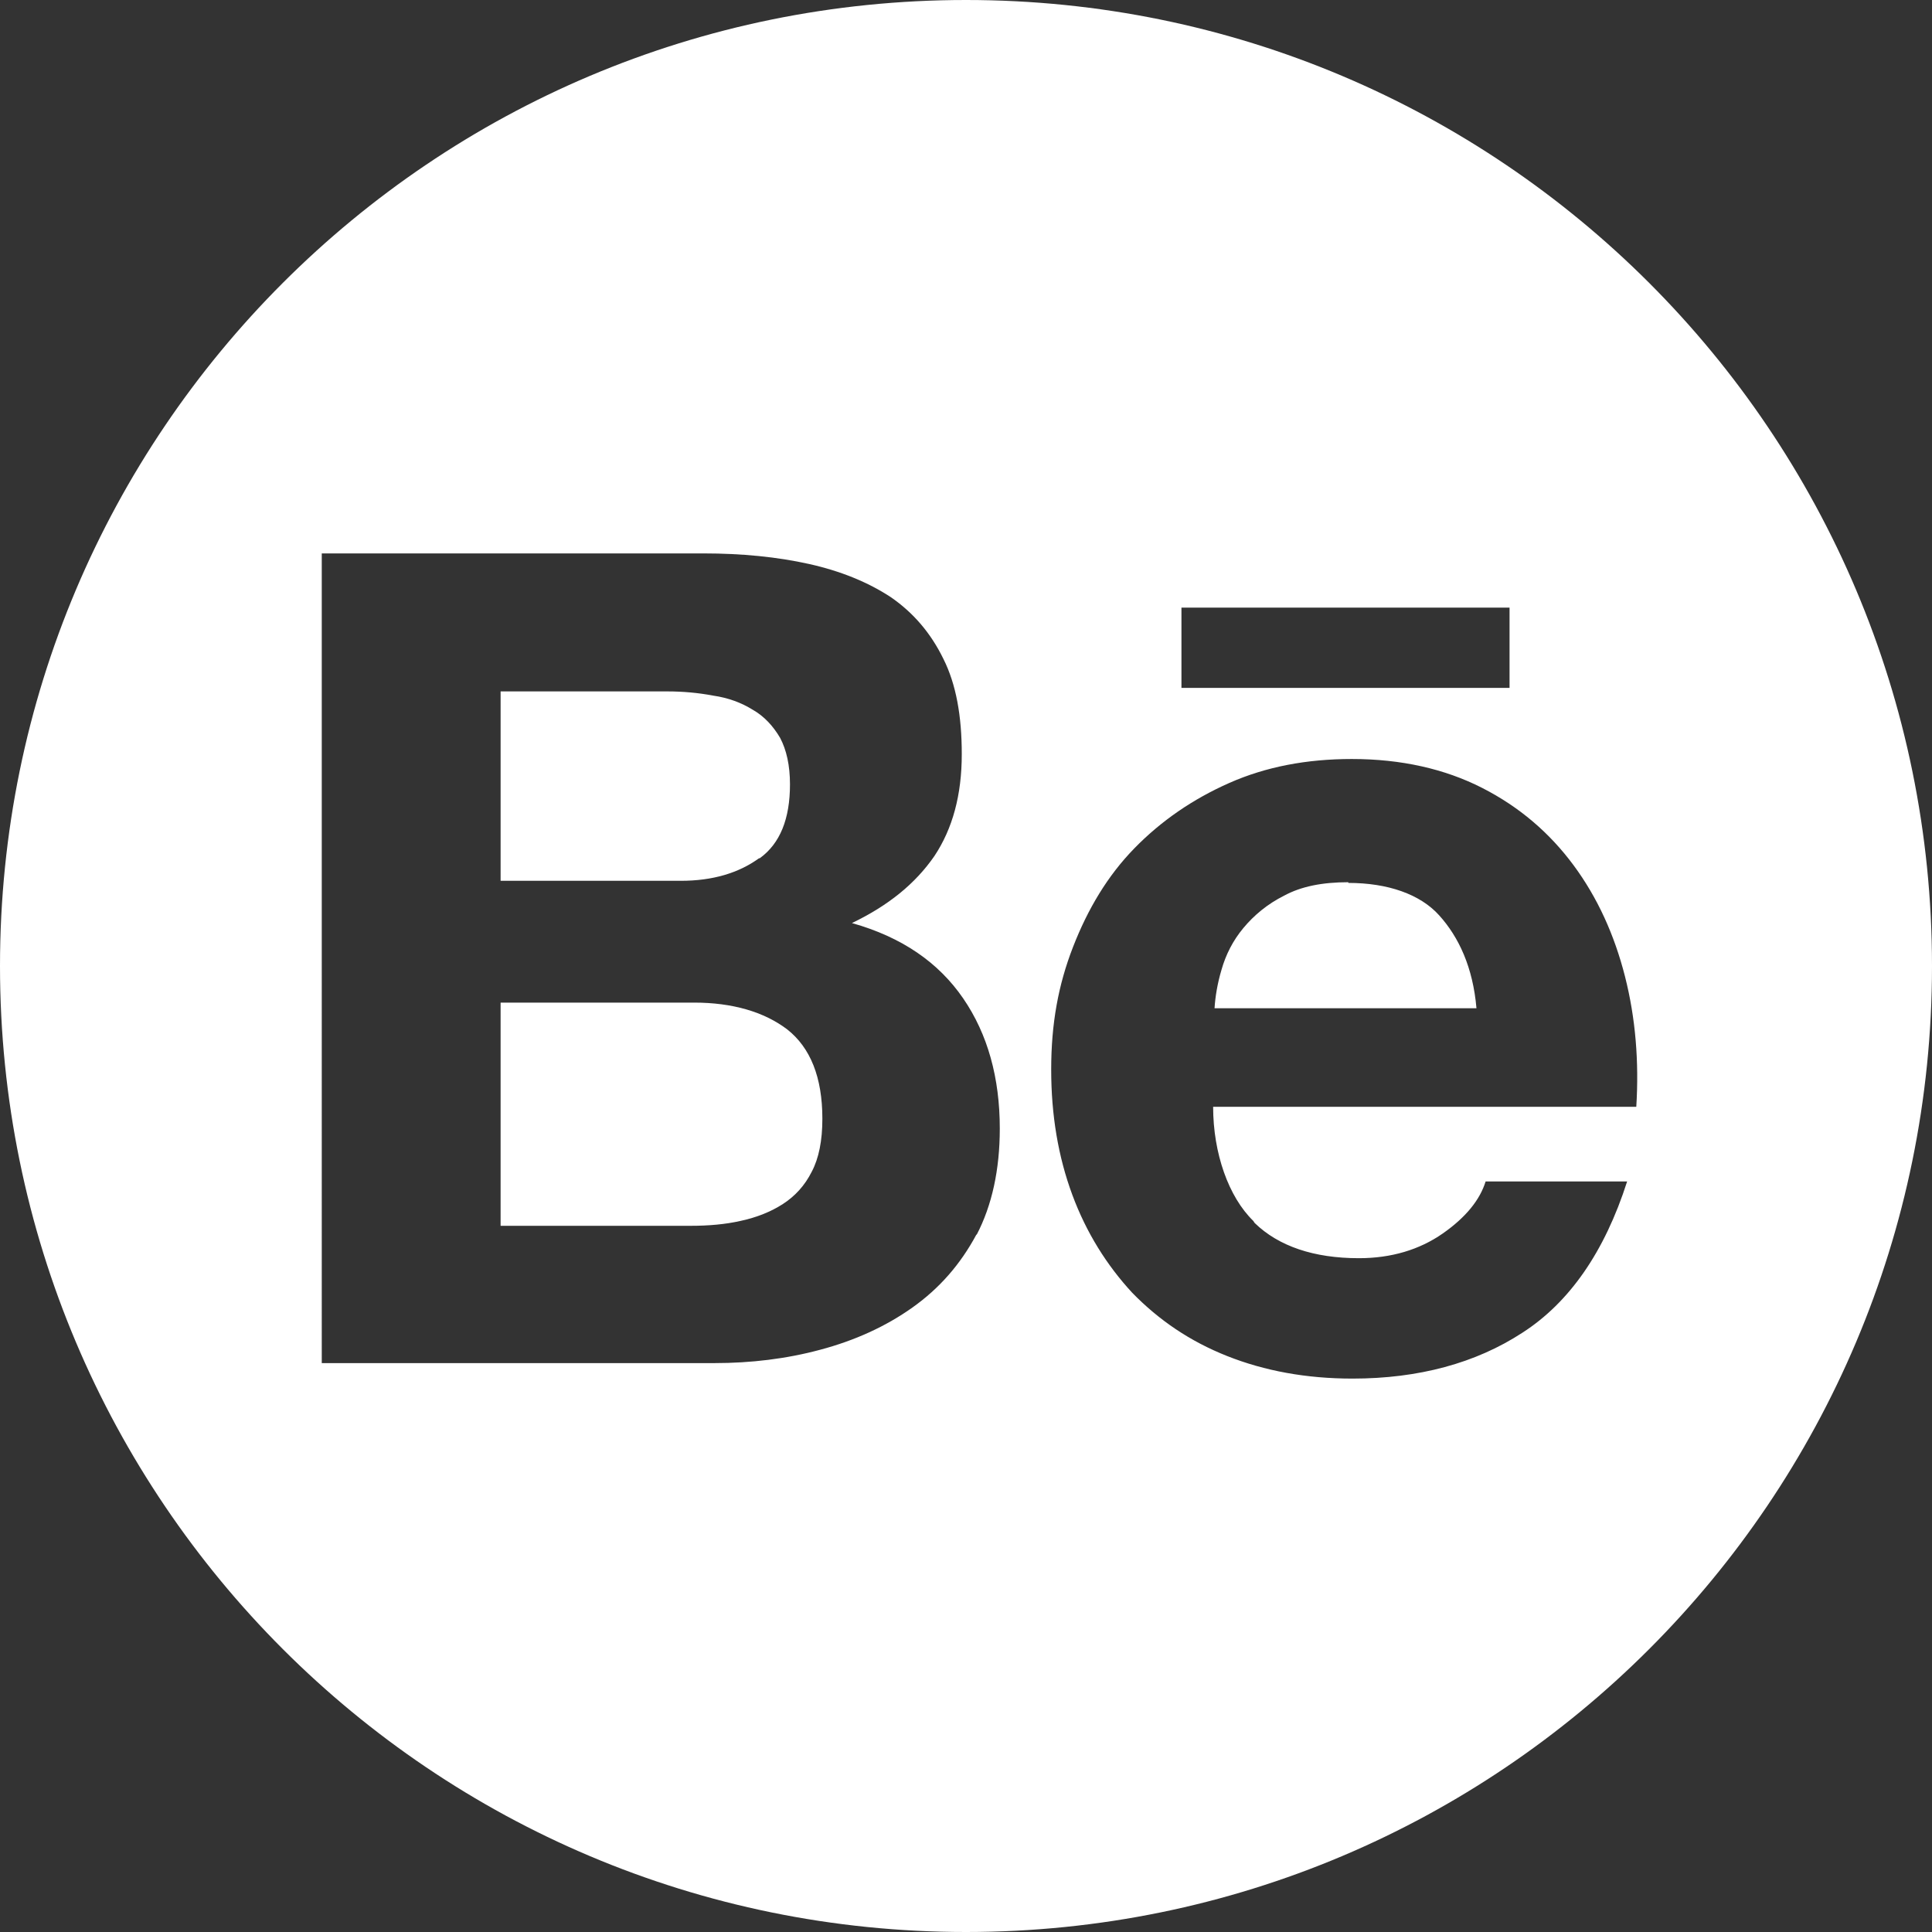
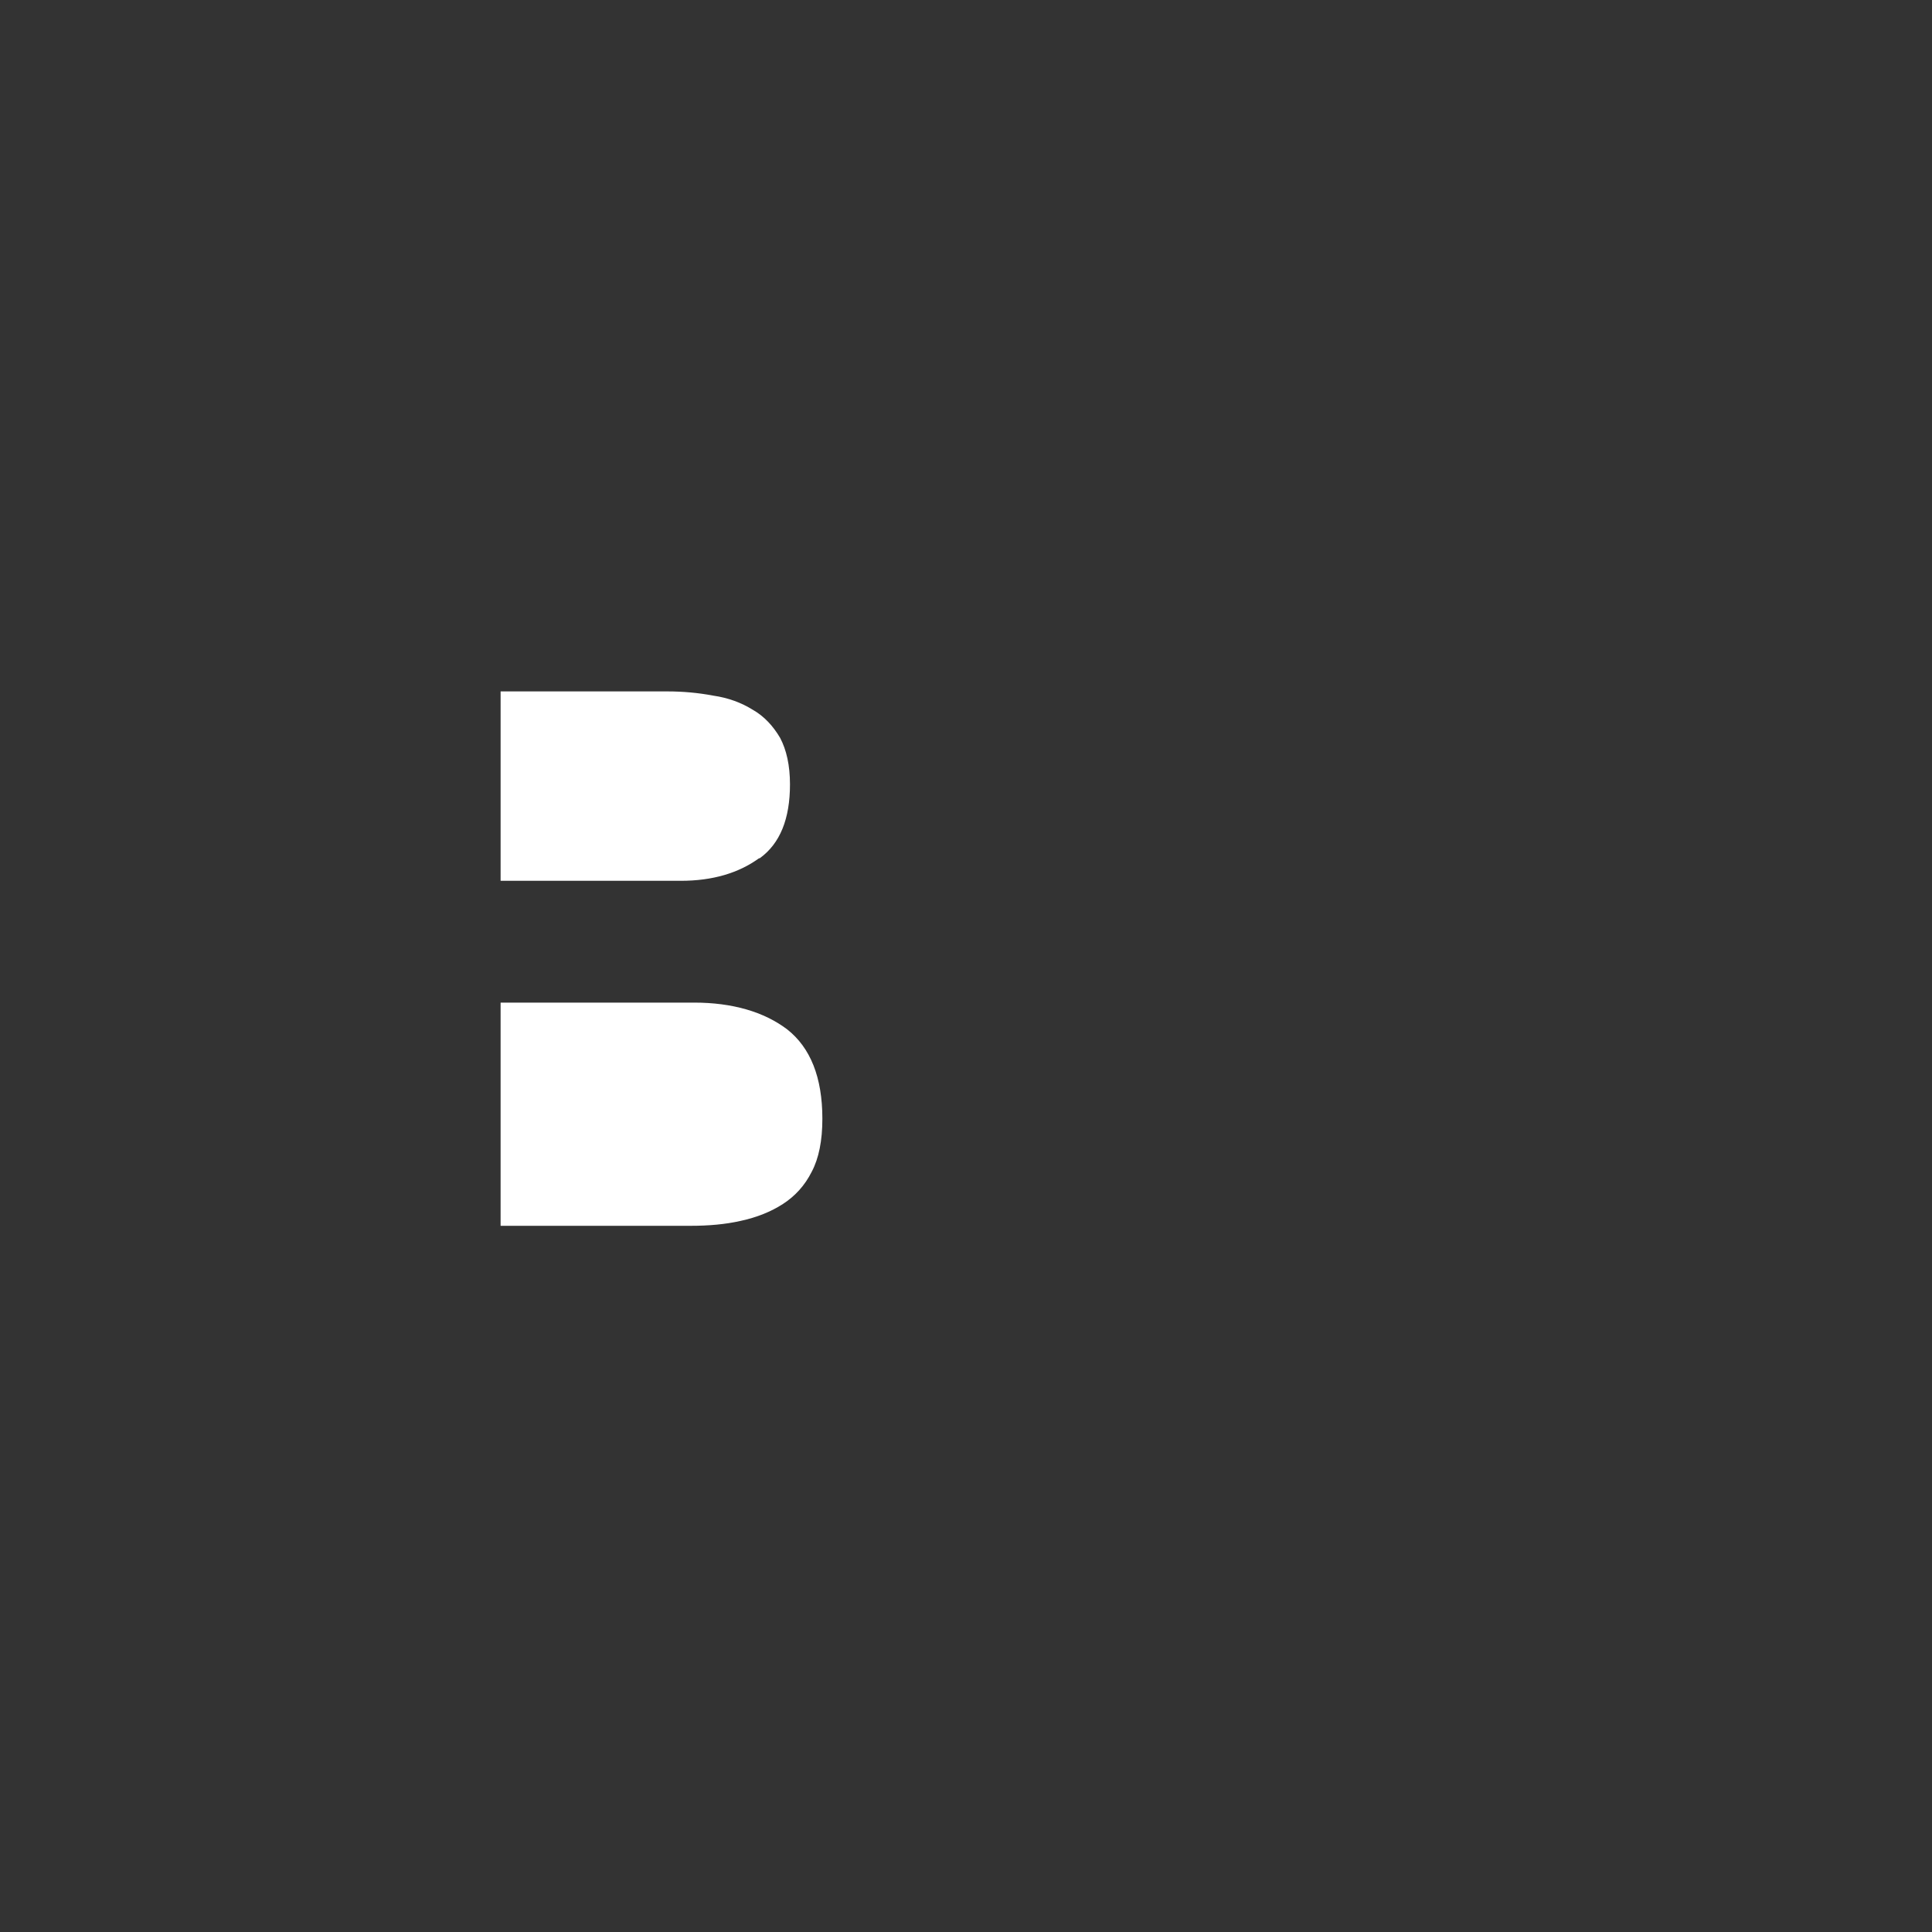
<svg xmlns="http://www.w3.org/2000/svg" id="Layer_2" data-name="Layer 2" viewBox="0 0 27.44 27.44">
  <rect x="0" y="0" width="27.44" height="27.44" fill="#333333" stroke="none" />
  <defs>
    <style>
      .cls-1 {
        fill: #fff;
        stroke-width: 0px;
      }
    </style>
  </defs>
  <g id="Layer_1-2" data-name="Layer 1">
    <g>
-       <path class="cls-1" d="M13.72,0C6.14,0,0,6.14,0,13.72s6.14,13.72,13.72,13.72,13.72-6.14,13.72-13.72S21.3,0,13.72,0ZM16.78,8.63h4.66v1.14h-4.66v-1.14ZM13.87,17.53c-.23.43-.53.77-.91,1.04-.38.27-.82.47-1.31.6-.48.13-.99.19-1.5.19h-5.58V7.86h5.42c.55,0,1.05.05,1.5.15.45.1.84.26,1.16.47.32.22.57.51.75.88.18.36.26.81.26,1.35,0,.58-.13,1.06-.39,1.45-.27.39-.65.7-1.17.95.71.2,1.23.56,1.58,1.07.35.51.52,1.13.52,1.85,0,.58-.11,1.09-.33,1.51ZM17.82,17.37c.34.33.84.5,1.48.5.46,0,.86-.12,1.19-.35.33-.23.53-.48.61-.74h2.01c-.32,1-.82,1.72-1.49,2.15-.66.43-1.47.65-2.41.65-.66,0-1.25-.11-1.78-.32-.53-.21-.97-.51-1.35-.9-.36-.39-.65-.85-.85-1.39-.2-.54-.3-1.13-.3-1.78s.1-1.2.31-1.74c.21-.54.49-1.01.87-1.4.38-.39.83-.7,1.35-.93.52-.23,1.1-.34,1.74-.34.7,0,1.32.14,1.85.41.53.27.96.64,1.3,1.1.34.46.58.99.73,1.58.15.59.2,1.21.16,1.85h-6.01c0,.66.22,1.28.57,1.62Z" />
-       <path class="cls-1" d="M19.15,12.53c-.37,0-.67.06-.91.19-.24.12-.43.28-.58.46-.15.18-.25.38-.31.59-.06.2-.09.39-.1.55h3.72c-.05-.58-.25-1.01-.53-1.32-.27-.3-.73-.46-1.29-.46Z" />
      <path class="cls-1" d="M9.86,14.24h-2.75v3.17h2.7c.25,0,.49-.02.71-.07.23-.05.43-.13.6-.24.17-.11.31-.26.41-.46.1-.19.15-.44.15-.75,0-.59-.17-1.01-.5-1.27-.33-.25-.78-.38-1.32-.38Z" />
      <path class="cls-1" d="M10.79,12.19c.29-.21.43-.56.43-1.05,0-.27-.05-.49-.14-.66-.1-.17-.23-.31-.39-.4-.16-.1-.35-.17-.56-.2-.21-.04-.43-.06-.65-.06h-2.37v2.69h2.56c.45,0,.82-.11,1.11-.32Z" />
    </g>
  </g>
</svg>